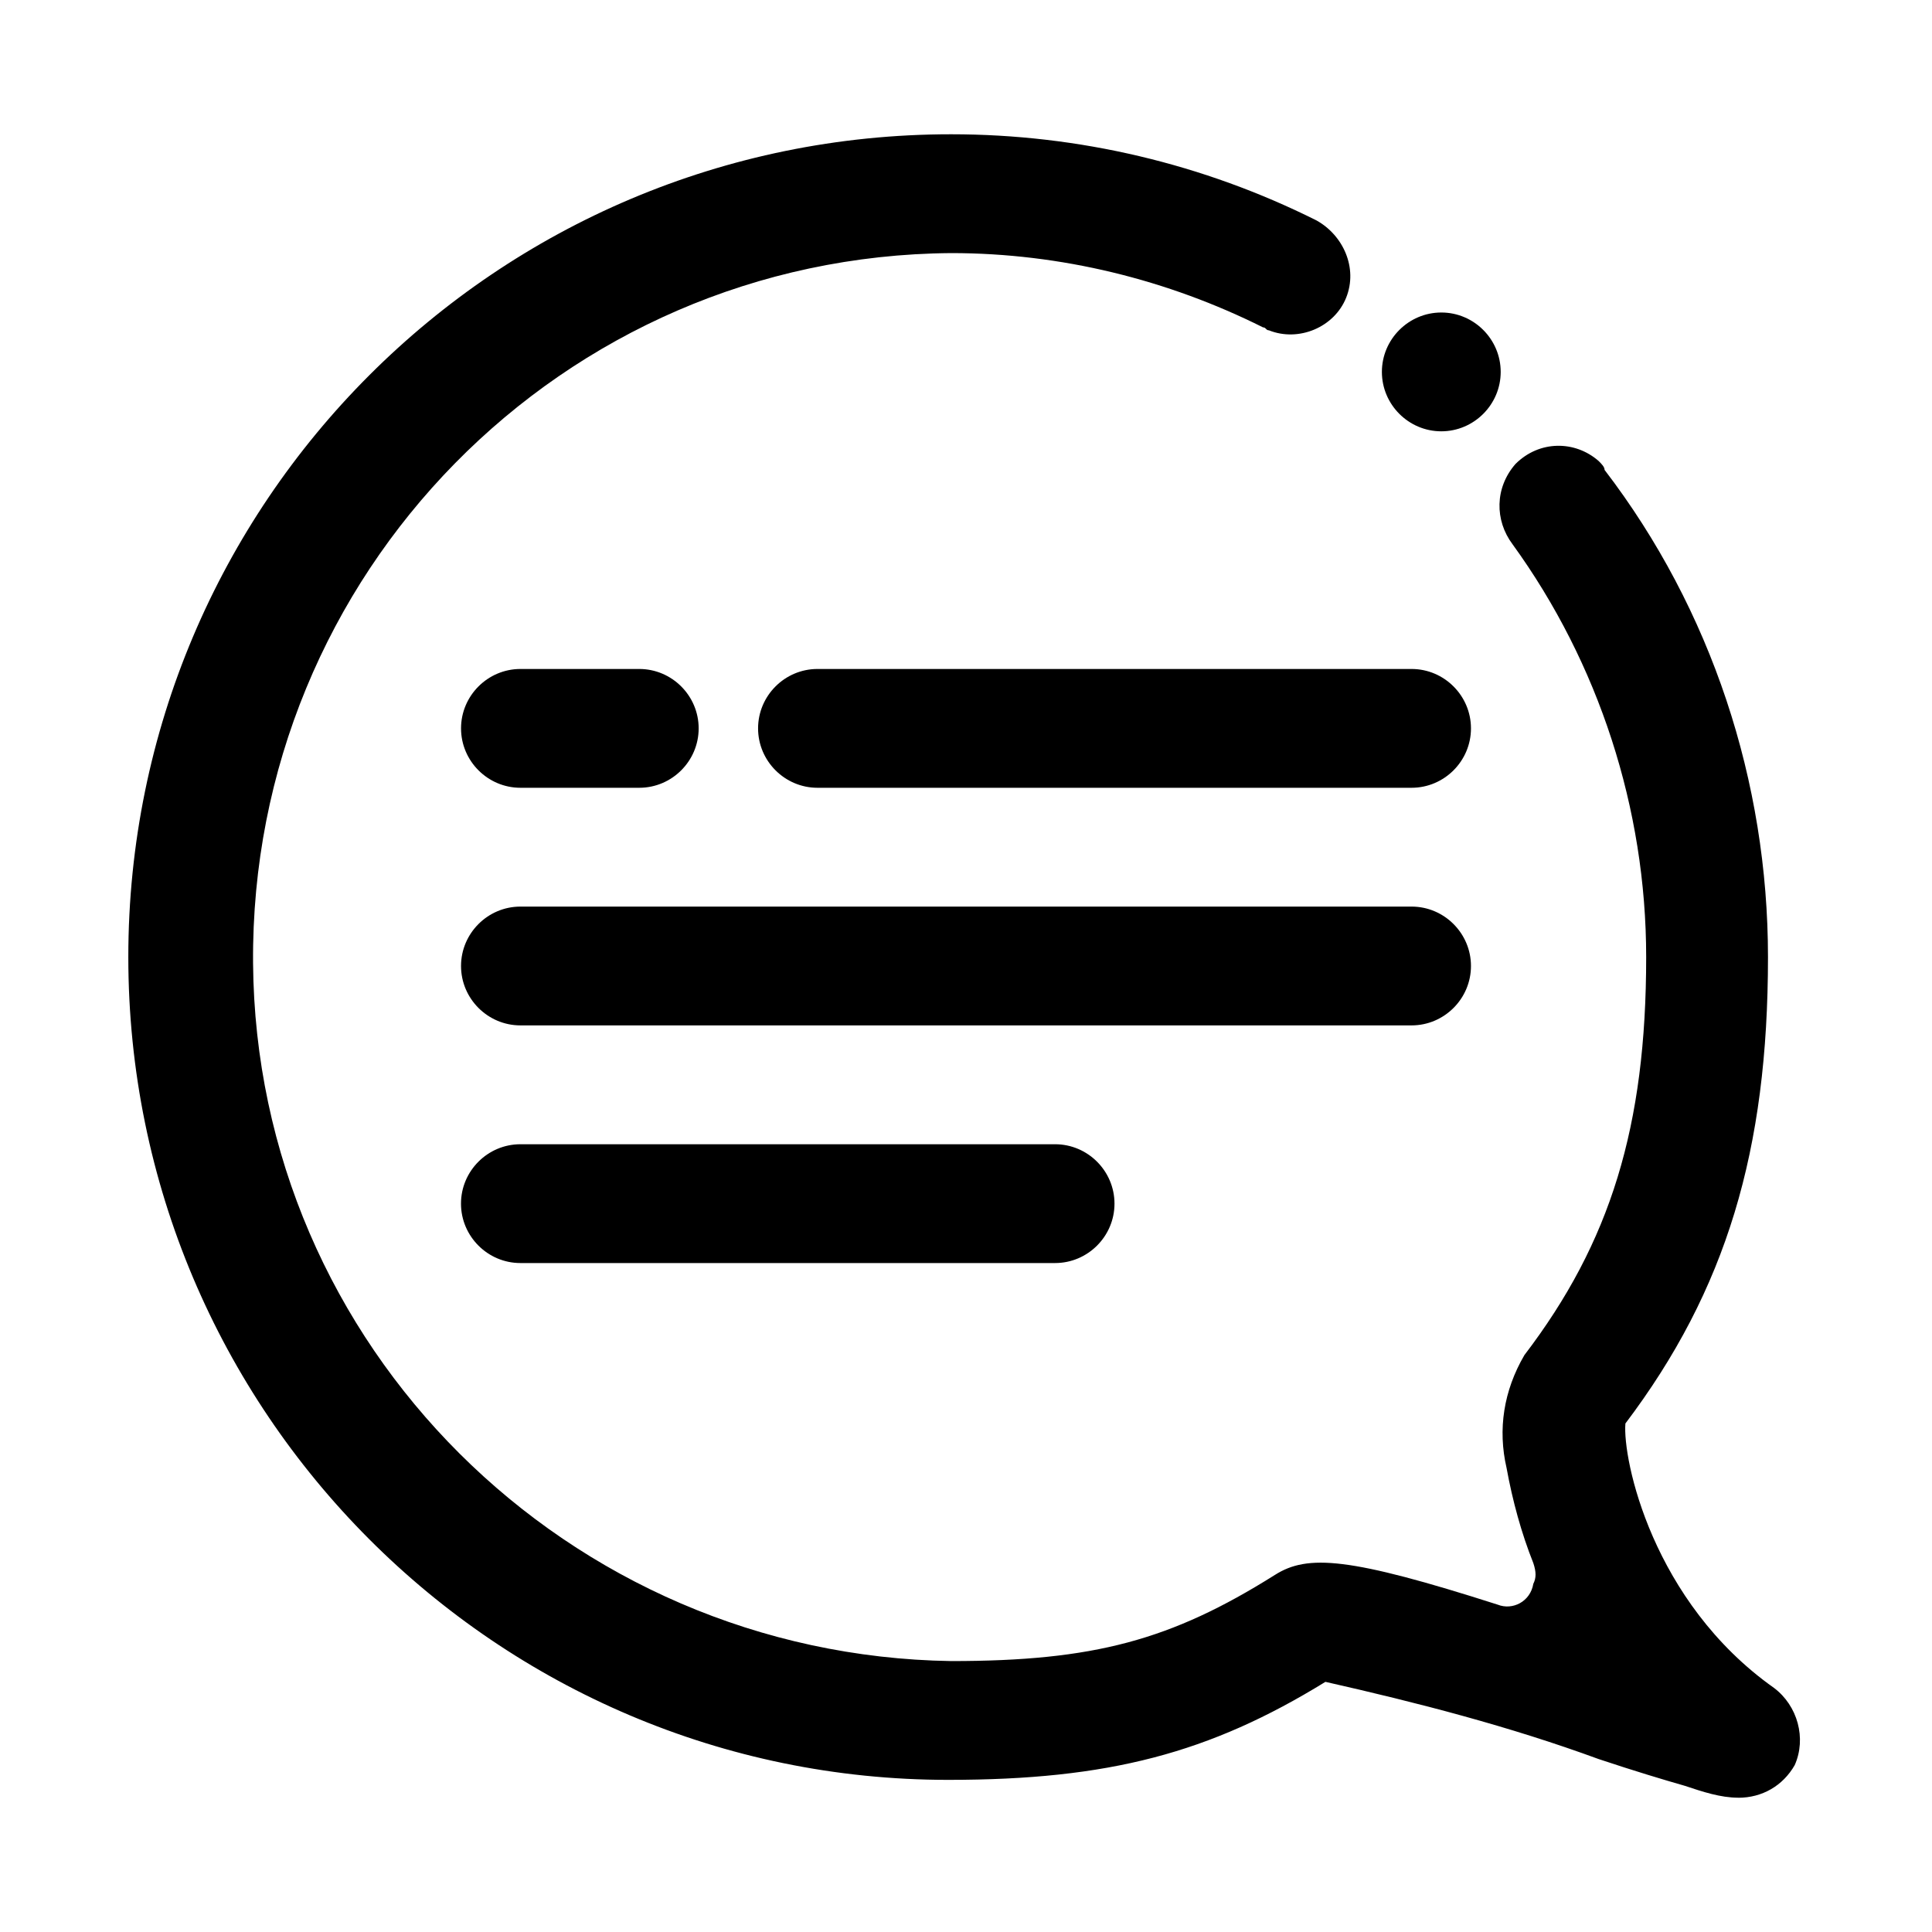
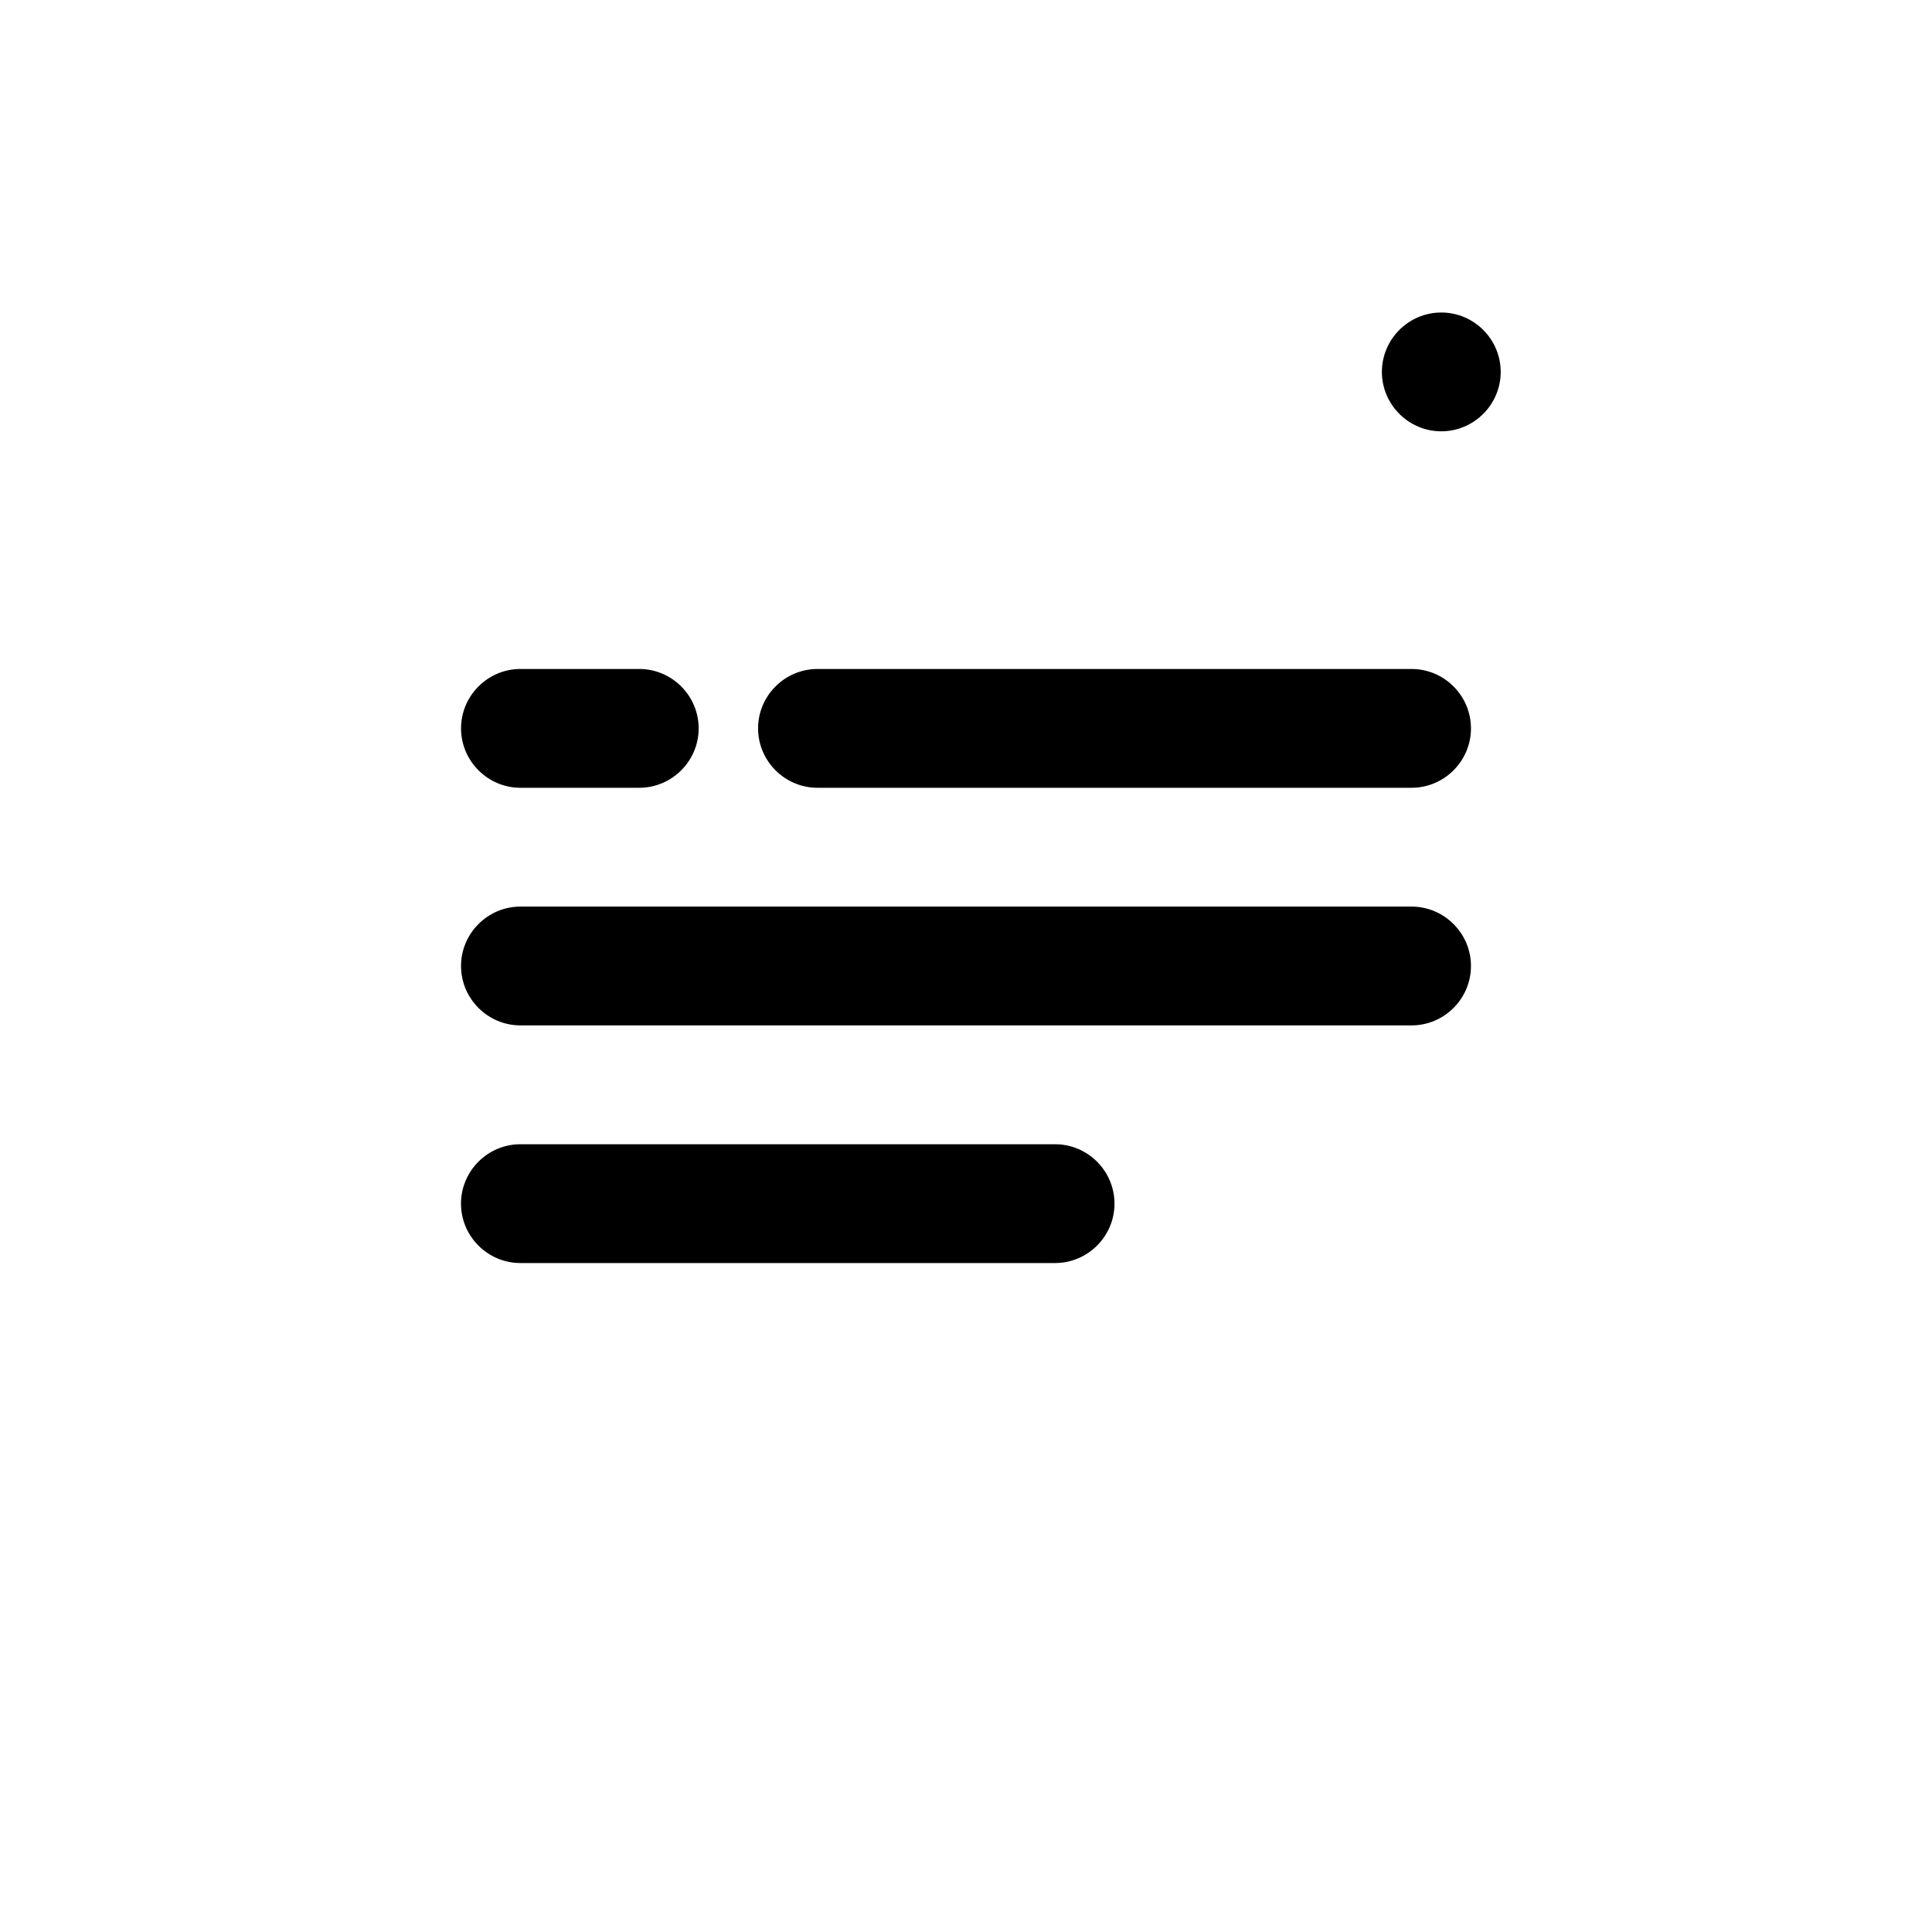
<svg xmlns="http://www.w3.org/2000/svg" fill="#000000" width="800px" height="800px" version="1.1" viewBox="144 144 512 512">
  <g>
-     <path d="m604.67 620.41c-4.723 0-9.445-1.574-14.168-3.148-5.512-1.574-13.383-3.938-22.828-7.086-23.617-8.66-48.02-14.957-72.422-20.469-30.699 18.895-57.465 25.977-99.977 25.977-119.66 0.004-217.27-97.609-217.27-218.05 0-120.44 97.613-218.05 218.05-218.05 33.852 0 66.914 7.871 96.824 22.828 7.086 3.938 11.02 12.594 7.871 20.469-3.148 7.871-12.594 11.809-20.469 8.66-0.789 0-0.789-0.789-1.574-0.789-25.188-12.594-53.527-19.68-82.652-19.68-103.12 0.785-185.78 85.016-184.99 188.14 0.789 101.55 83.445 183.42 184.99 184.99 37.785 0 58.254-5.512 85.805-22.828 8.66-5.512 19.68-4.723 59.039 7.871 3.938 1.574 8.66-0.789 9.445-5.512 0.789-1.574 0.789-3.148 0-5.512-3.148-7.871-5.512-16.531-7.086-25.191-2.363-10.234-0.789-20.469 4.723-29.914 22.828-29.914 32.273-60.613 32.273-105.48 0-39.359-12.594-77.934-35.426-109.42-4.723-6.297-4.723-14.957 0.789-21.254 6.297-6.297 15.742-6.297 22.043-0.789 0.789 0.789 1.574 1.574 1.574 2.363 28.344 37.004 43.301 82.66 43.301 129.11 0 51.168-11.02 88.168-37.785 123.59-0.789 9.445 7.086 47.23 39.359 70.062 6.297 4.723 8.66 13.383 5.512 20.469-3.148 5.508-8.66 8.656-14.957 8.656z" />
    <path d="m541.7 242.56c0 8.66-7.086 15.742-15.742 15.742-8.66 0-15.742-7.086-15.742-15.742 0-8.66 7.086-15.742 15.742-15.742 8.656-0.004 15.742 7.082 15.742 15.742z" />
-     <path d="m423.61 478.72h-141.7c-8.66 0-15.742-7.086-15.742-15.742 0-8.66 7.086-15.742 15.742-15.742h141.7c8.66 0 15.742 7.086 15.742 15.742 0.004 8.656-7.082 15.742-15.742 15.742z" />
+     <path d="m423.61 478.72h-141.7c-8.66 0-15.742-7.086-15.742-15.742 0-8.66 7.086-15.742 15.742-15.742h141.7c8.66 0 15.742 7.086 15.742 15.742 0.004 8.656-7.082 15.742-15.742 15.742" />
    <path d="m518.08 415.74h-236.16c-8.66 0-15.742-7.086-15.742-15.742 0-8.66 7.086-15.742 15.742-15.742h236.16c8.66 0 15.742 7.086 15.742 15.742 0.004 8.656-7.082 15.742-15.742 15.742z" />
    <path d="m313.41 352.77h-31.488c-8.66 0-15.742-7.086-15.742-15.742 0-8.66 7.086-15.742 15.742-15.742h31.488c8.66 0 15.742 7.086 15.742 15.742s-7.082 15.742-15.742 15.742z" />
    <path d="m518.08 352.77h-157.44c-8.66 0-15.742-7.086-15.742-15.742 0-8.66 7.086-15.742 15.742-15.742h157.44c8.66 0 15.742 7.086 15.742 15.742 0.004 8.656-7.082 15.742-15.742 15.742z" />
  </g>
</svg>